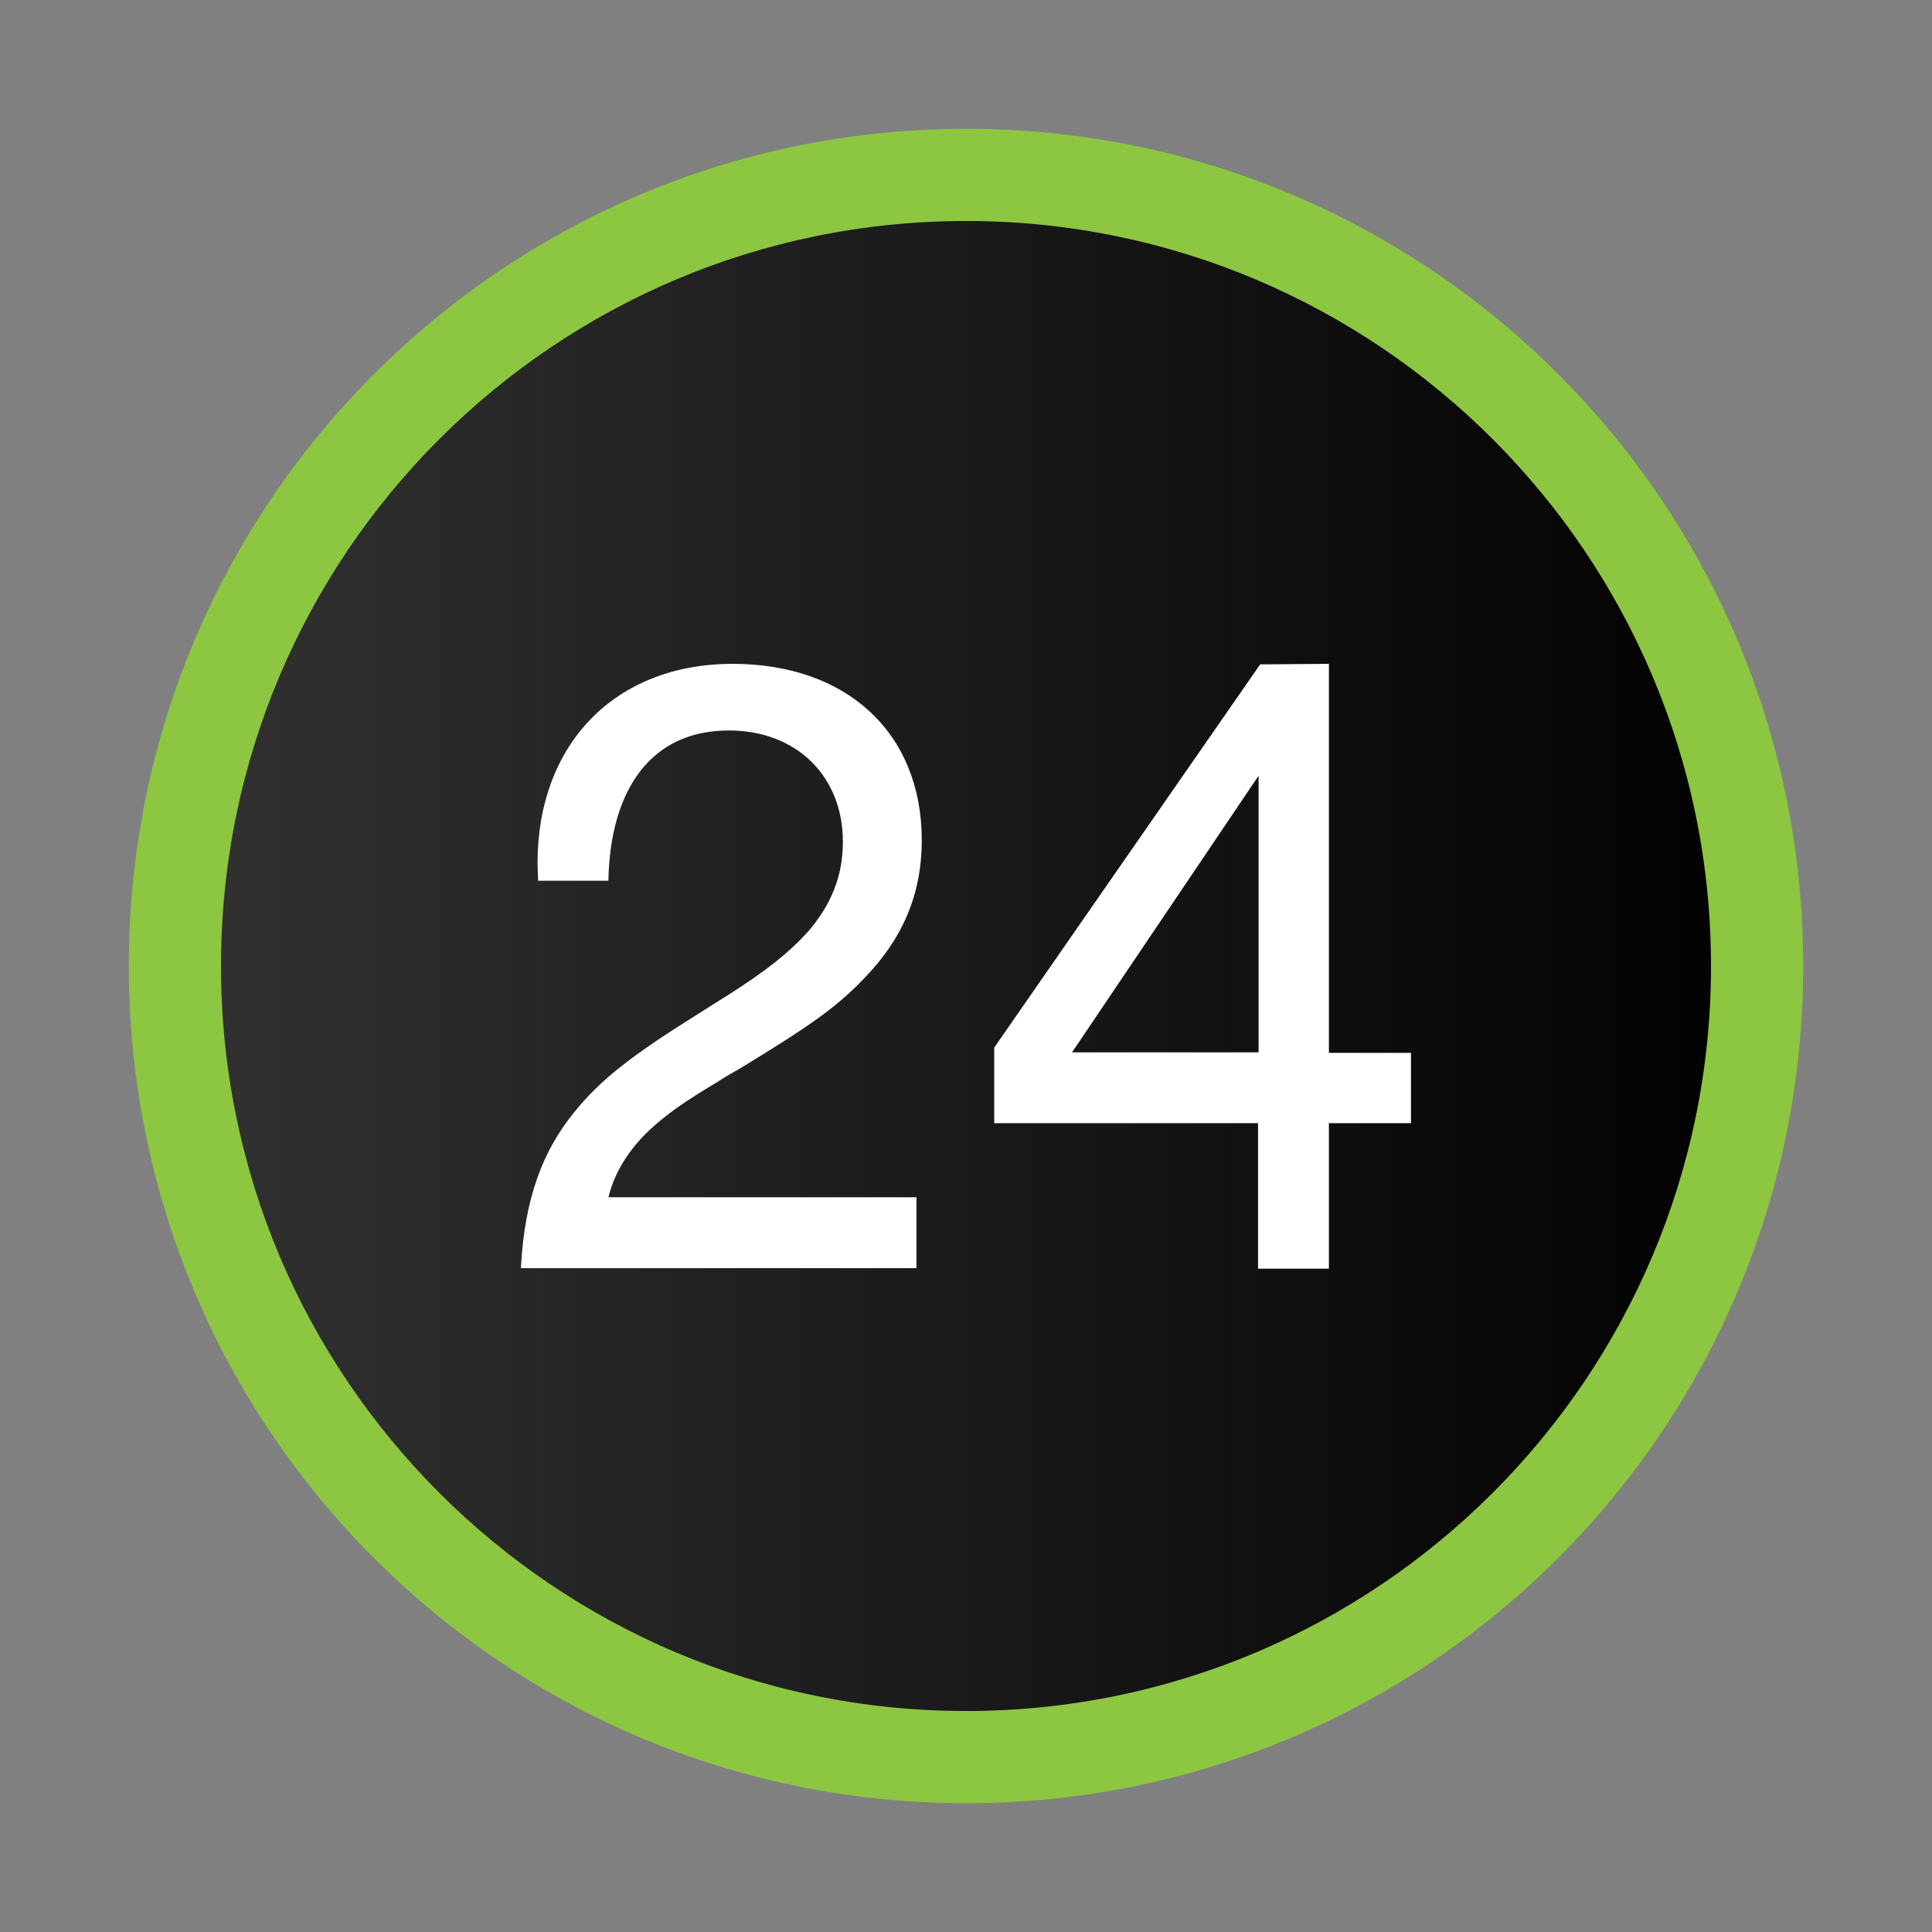
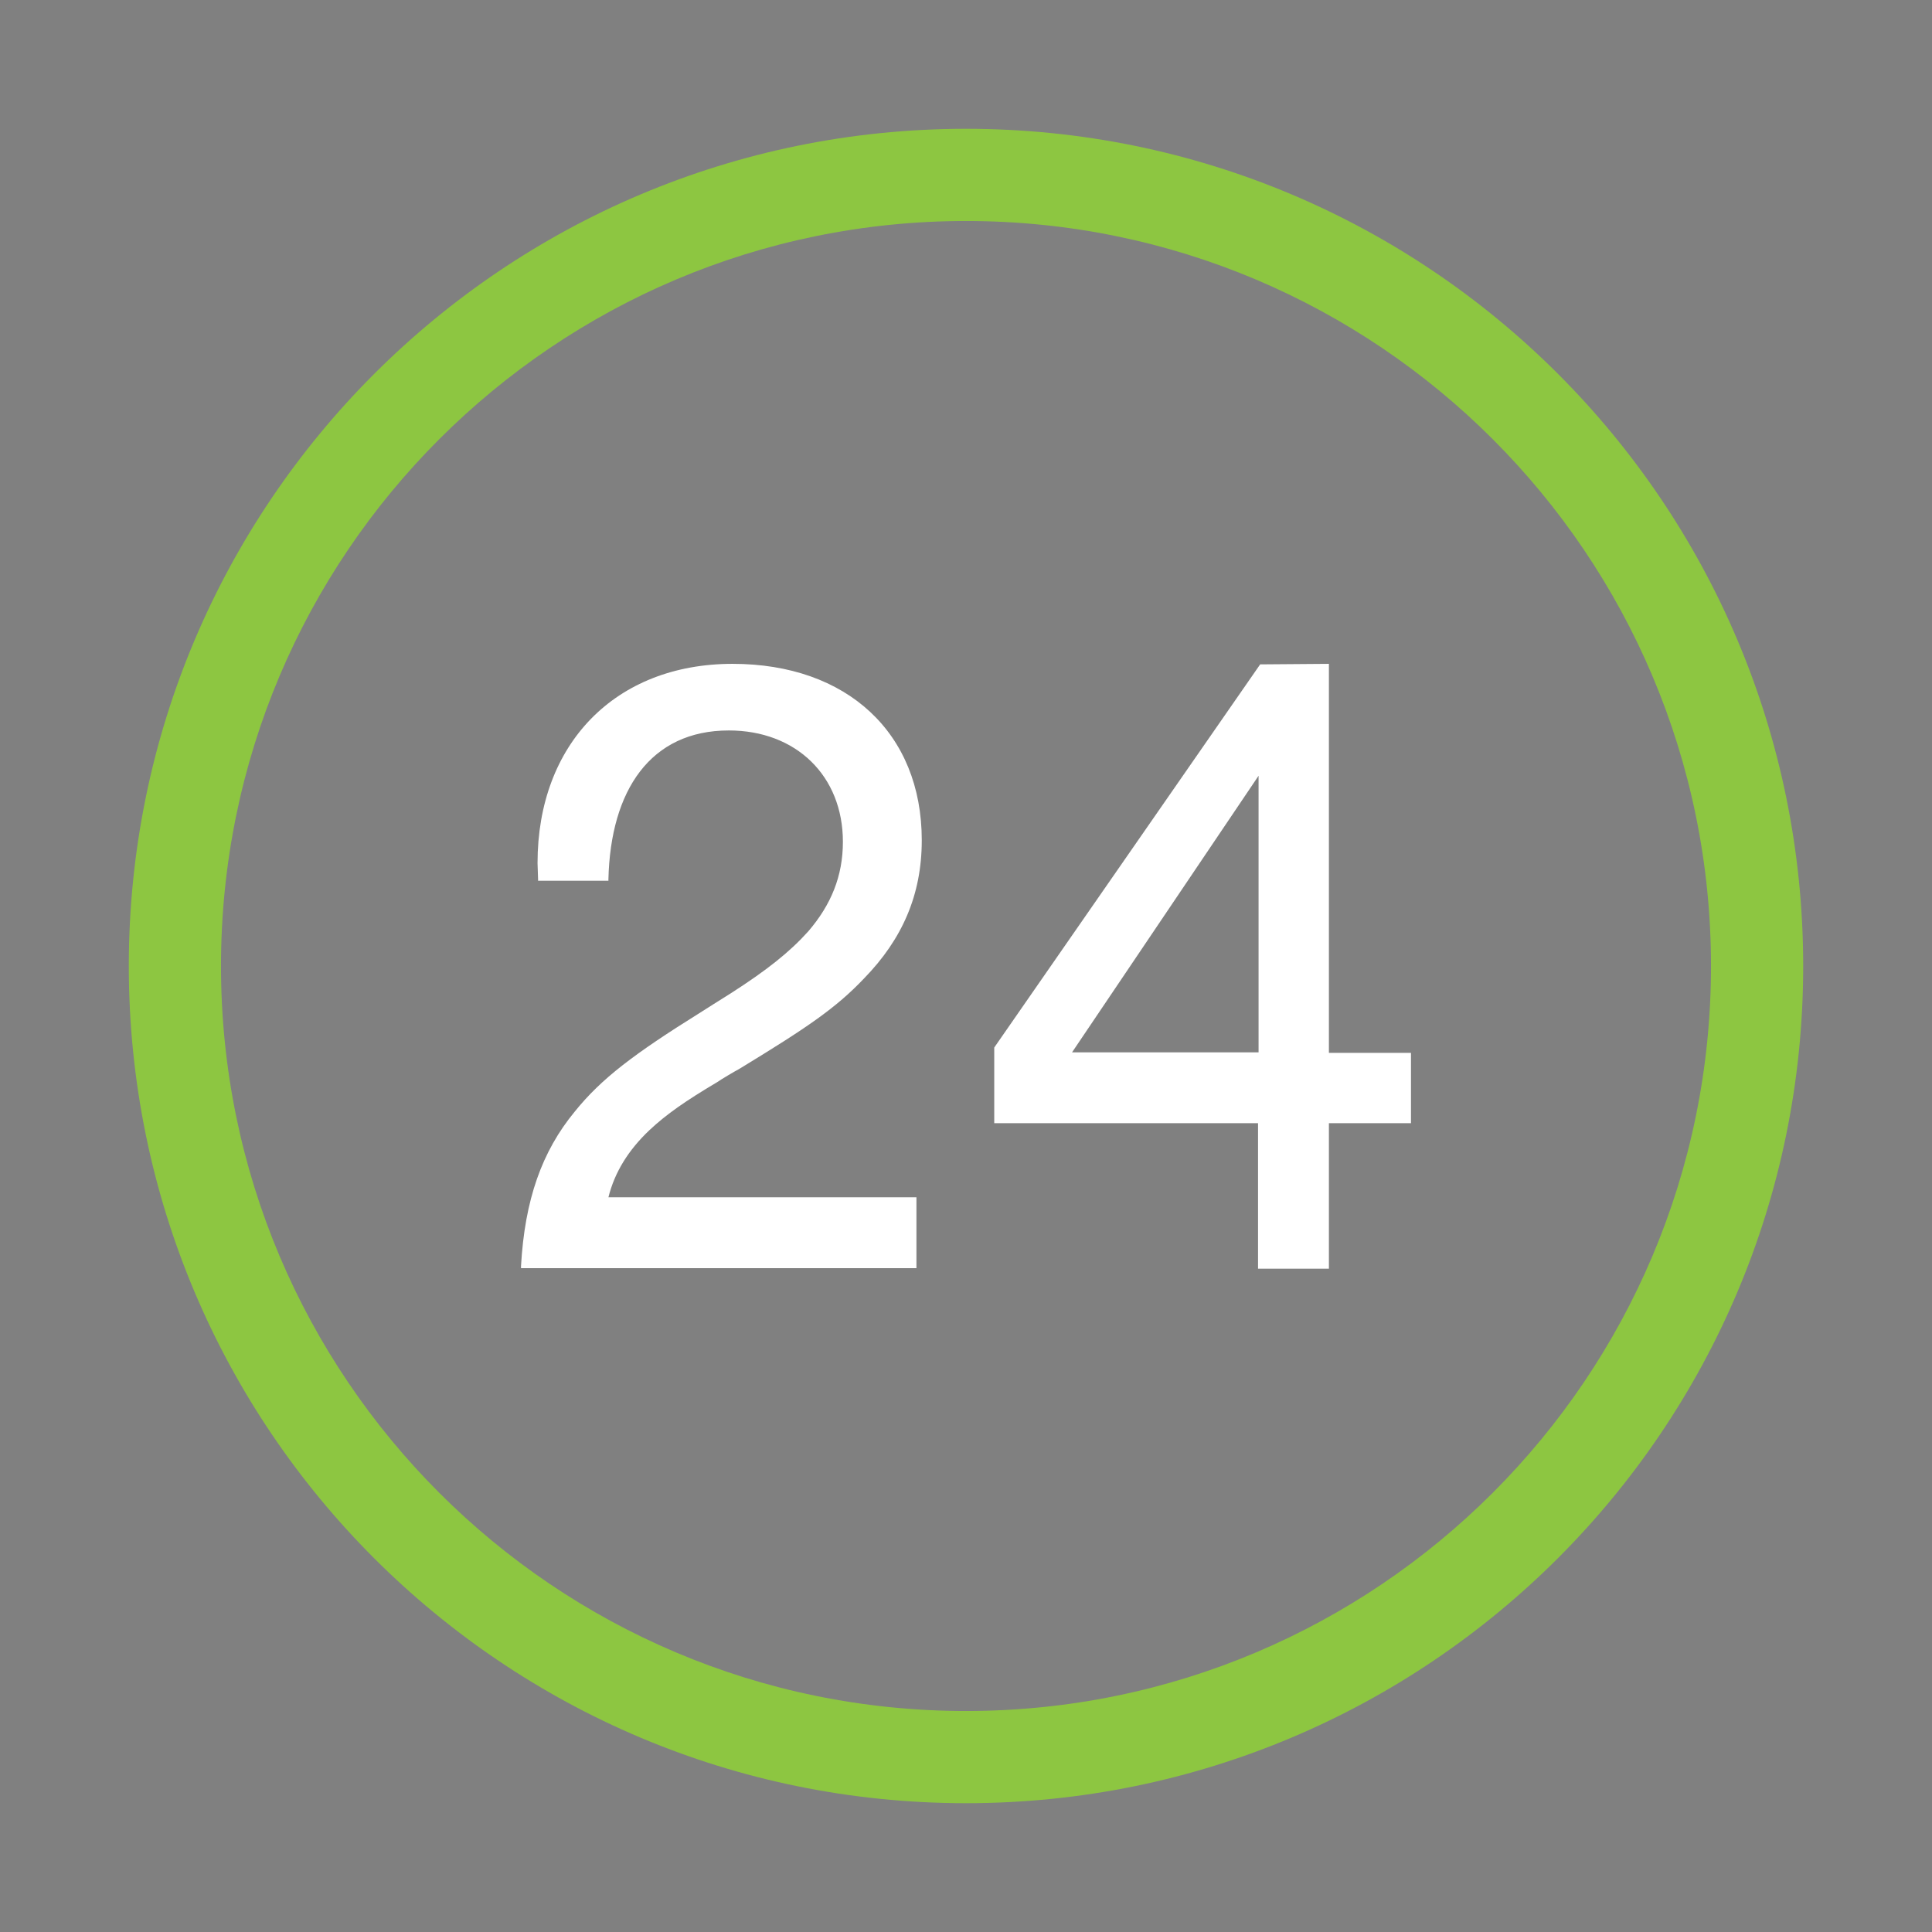
<svg xmlns="http://www.w3.org/2000/svg" width="240" height="240" viewBox="0 0 240 240" fill="none">
  <rect x="0" y="0" width="240" height="240" fill="#808080" stroke="none" />
-   <path d="M120 16.662C177.064 16.662 223.338 62.936 223.338 120C223.338 177.064 177.064 223.338 120 223.338C62.936 223.338 16.662 177.064 16.662 120C16.662 62.936 62.936 16.662 120 16.662Z" fill="url(#paint0_linear_9_665)" />
  <path d="M120 16C62.605 16 16 62.538 16 120C16 177.461 62.538 224 120 224C177.461 224 224 177.461 224 120C224 62.538 177.461 16 120 16ZM120 212.547C68.894 212.547 27.453 171.106 27.453 120C27.453 68.894 68.894 27.453 120 27.453C171.106 27.453 212.547 68.894 212.547 120C212.547 171.106 171.106 212.547 120 212.547Z" fill="#8DC641" />
  <path d="M156.344 96.367L133.174 130.724H156.344V96.367ZM165.082 82.465V130.791H175.277V139.529H165.082V157.602H156.278V139.529H123.509V130.129L156.542 82.531L165.082 82.465ZM113.843 148.797V157.535H64.723V157.271C65.186 149.062 67.305 143.038 71.409 138.073C74.719 133.968 78.757 130.923 87.032 125.759C87.032 125.759 89.945 123.906 90.806 123.376C95.241 120.53 98.088 118.279 100.405 115.697C103.251 112.387 104.708 108.812 104.708 104.576C104.708 96.367 98.882 90.74 90.541 90.74C80.81 90.74 75.845 98.154 75.58 109.21V109.408H66.841V109.21L66.775 107.224C66.775 92.395 76.441 82.465 91.004 82.465C105.237 82.465 114.505 91.071 114.505 104.377C114.505 111.196 112.056 116.69 107.356 121.523C103.847 125.23 100.206 127.679 92.064 132.644C91.931 132.71 91.865 132.777 91.733 132.843C91.335 133.041 89.548 134.101 89.085 134.432C85.179 136.749 82.796 138.404 80.677 140.39C78.096 142.839 76.374 145.553 75.58 148.731H113.843V148.797Z" fill="white" />
  <defs>
    <linearGradient id="paint0_linear_9_665" x1="16.662" y1="120" x2="223.338" y2="120" gradientUnits="userSpaceOnUse">
      <stop stop-color="#333333" />
      <stop offset="1" />
    </linearGradient>
  </defs>
</svg>